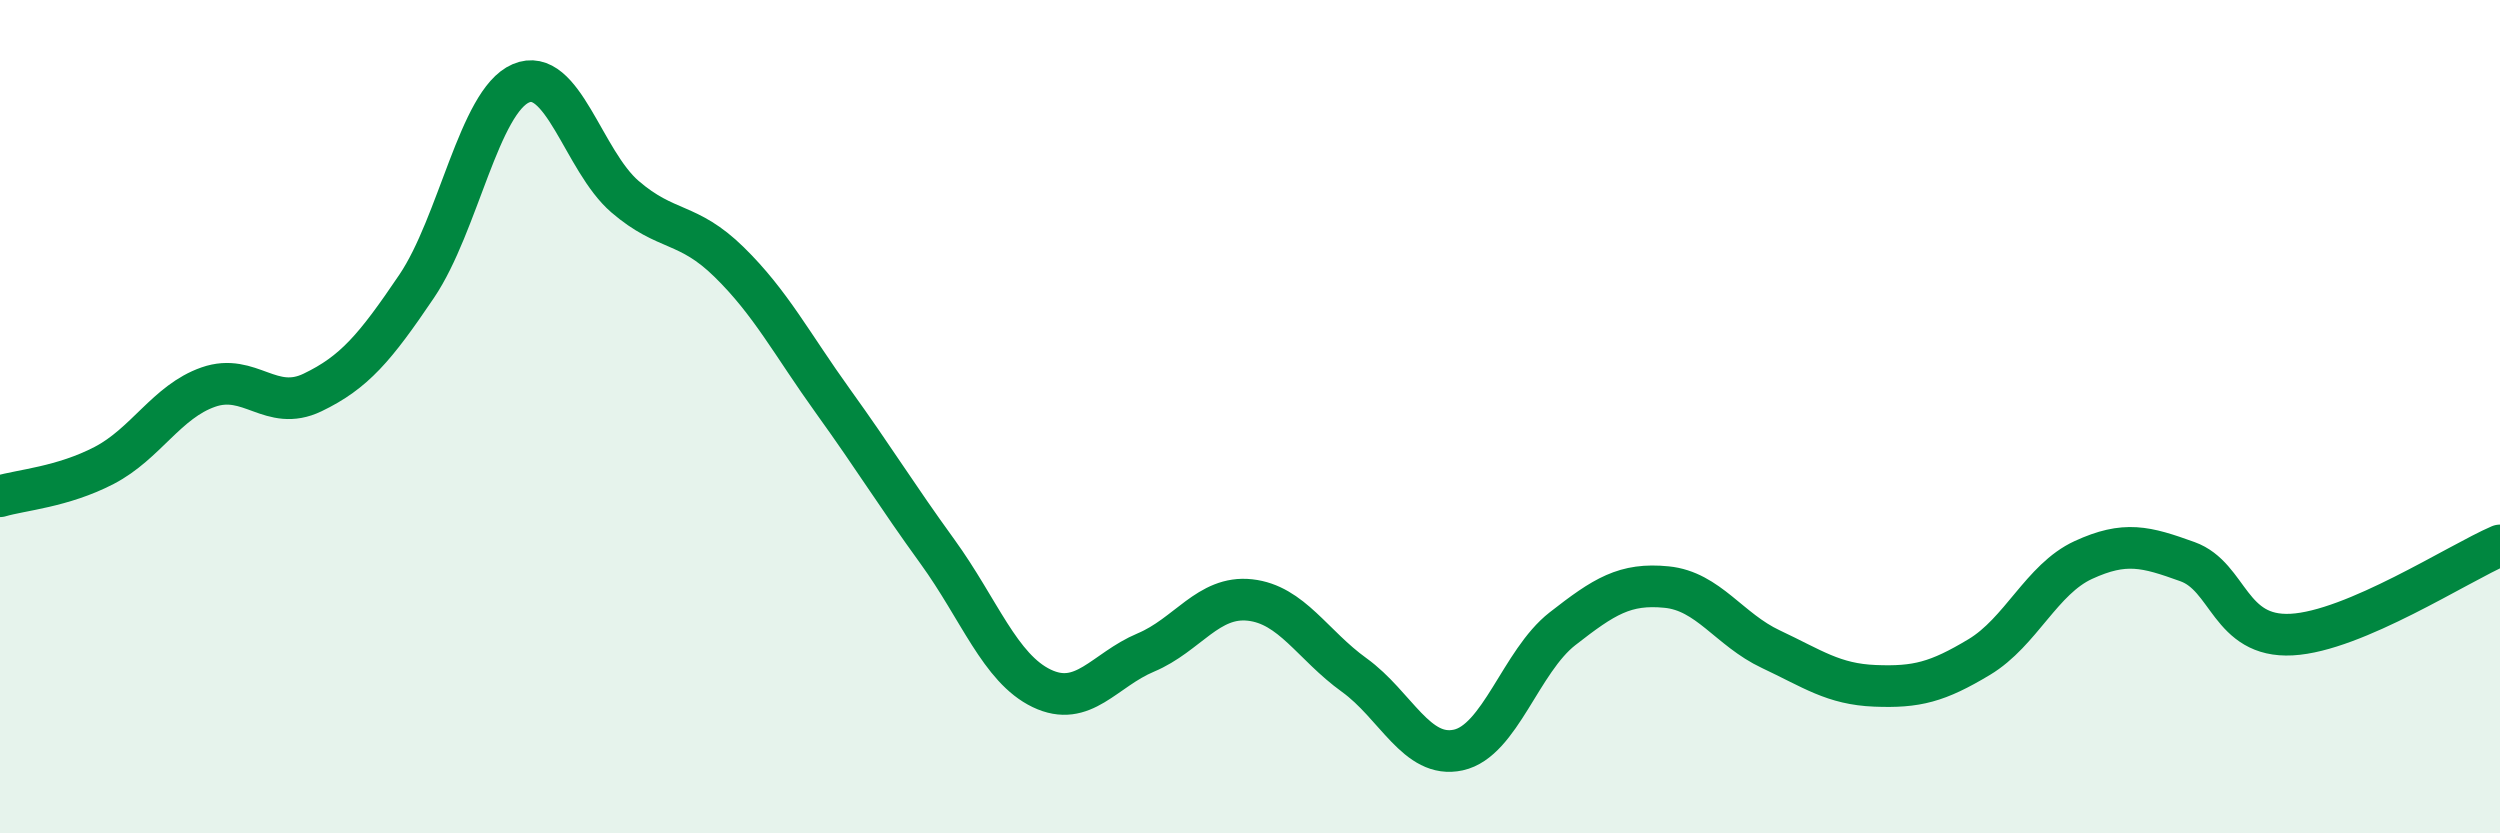
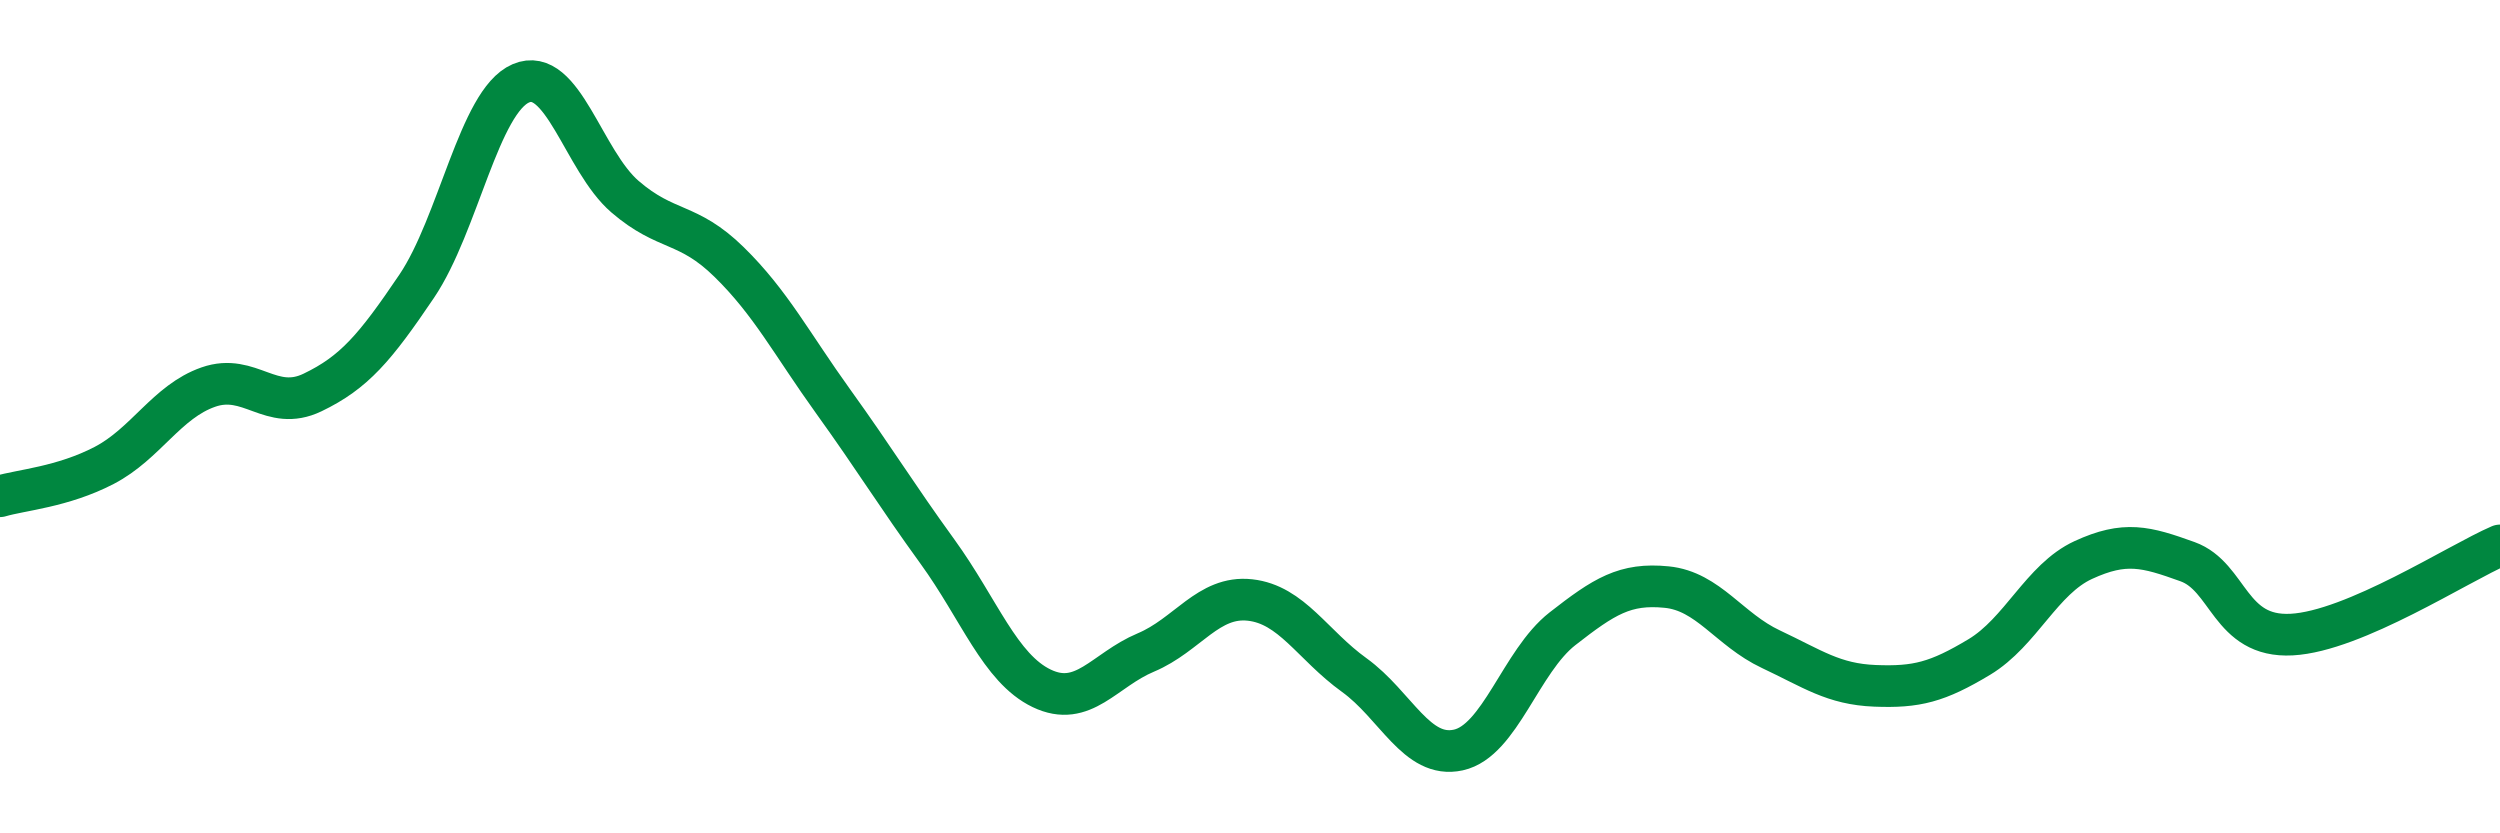
<svg xmlns="http://www.w3.org/2000/svg" width="60" height="20" viewBox="0 0 60 20">
-   <path d="M 0,11.91 C 0.5,11.76 1.5,11.69 2.5,11.17 C 3.5,10.65 4,9.64 5,9.29 C 6,8.94 6.5,9.9 7.5,9.42 C 8.5,8.94 9,8.35 10,6.87 C 11,5.39 11.5,2.43 12.5,2 C 13.5,1.57 14,3.86 15,4.72 C 16,5.58 16.5,5.31 17.5,6.29 C 18.5,7.27 19,8.25 20,9.64 C 21,11.03 21.5,11.86 22.5,13.24 C 23.5,14.62 24,16.04 25,16.52 C 26,17 26.5,16.08 27.5,15.66 C 28.5,15.24 29,14.29 30,14.4 C 31,14.51 31.5,15.48 32.5,16.2 C 33.5,16.92 34,18.22 35,18 C 36,17.78 36.5,15.87 37.5,15.09 C 38.5,14.31 39,13.99 40,14.09 C 41,14.19 41.5,15.11 42.5,15.58 C 43.5,16.05 44,16.42 45,16.46 C 46,16.5 46.5,16.37 47.5,15.77 C 48.5,15.17 49,13.9 50,13.44 C 51,12.98 51.5,13.12 52.5,13.48 C 53.5,13.84 53.5,15.31 55,15.23 C 56.5,15.15 59,13.52 60,13.09L60 20L0 20Z" fill="#008740" opacity="0.1" stroke-linecap="round" stroke-linejoin="round" />
  <path d="M 0,11.91 C 0.5,11.76 1.5,11.69 2.5,11.17 C 3.5,10.65 4,9.64 5,9.29 C 6,8.94 6.5,9.9 7.5,9.42 C 8.5,8.94 9,8.35 10,6.87 C 11,5.39 11.5,2.43 12.5,2 C 13.5,1.57 14,3.86 15,4.72 C 16,5.58 16.5,5.31 17.5,6.29 C 18.5,7.27 19,8.25 20,9.64 C 21,11.03 21.5,11.86 22.5,13.24 C 23.5,14.62 24,16.04 25,16.52 C 26,17 26.5,16.08 27.5,15.66 C 28.5,15.24 29,14.29 30,14.4 C 31,14.51 31.5,15.48 32.5,16.2 C 33.5,16.92 34,18.22 35,18 C 36,17.78 36.5,15.87 37.5,15.09 C 38.5,14.31 39,13.99 40,14.09 C 41,14.19 41.5,15.11 42.5,15.58 C 43.5,16.05 44,16.42 45,16.46 C 46,16.5 46.5,16.37 47.5,15.77 C 48.5,15.17 49,13.9 50,13.44 C 51,12.98 51.5,13.12 52.5,13.48 C 53.5,13.84 53.5,15.31 55,15.23 C 56.5,15.15 59,13.52 60,13.09" stroke="#008740" stroke-width="1" fill="none" stroke-linecap="round" stroke-linejoin="round" />
</svg>